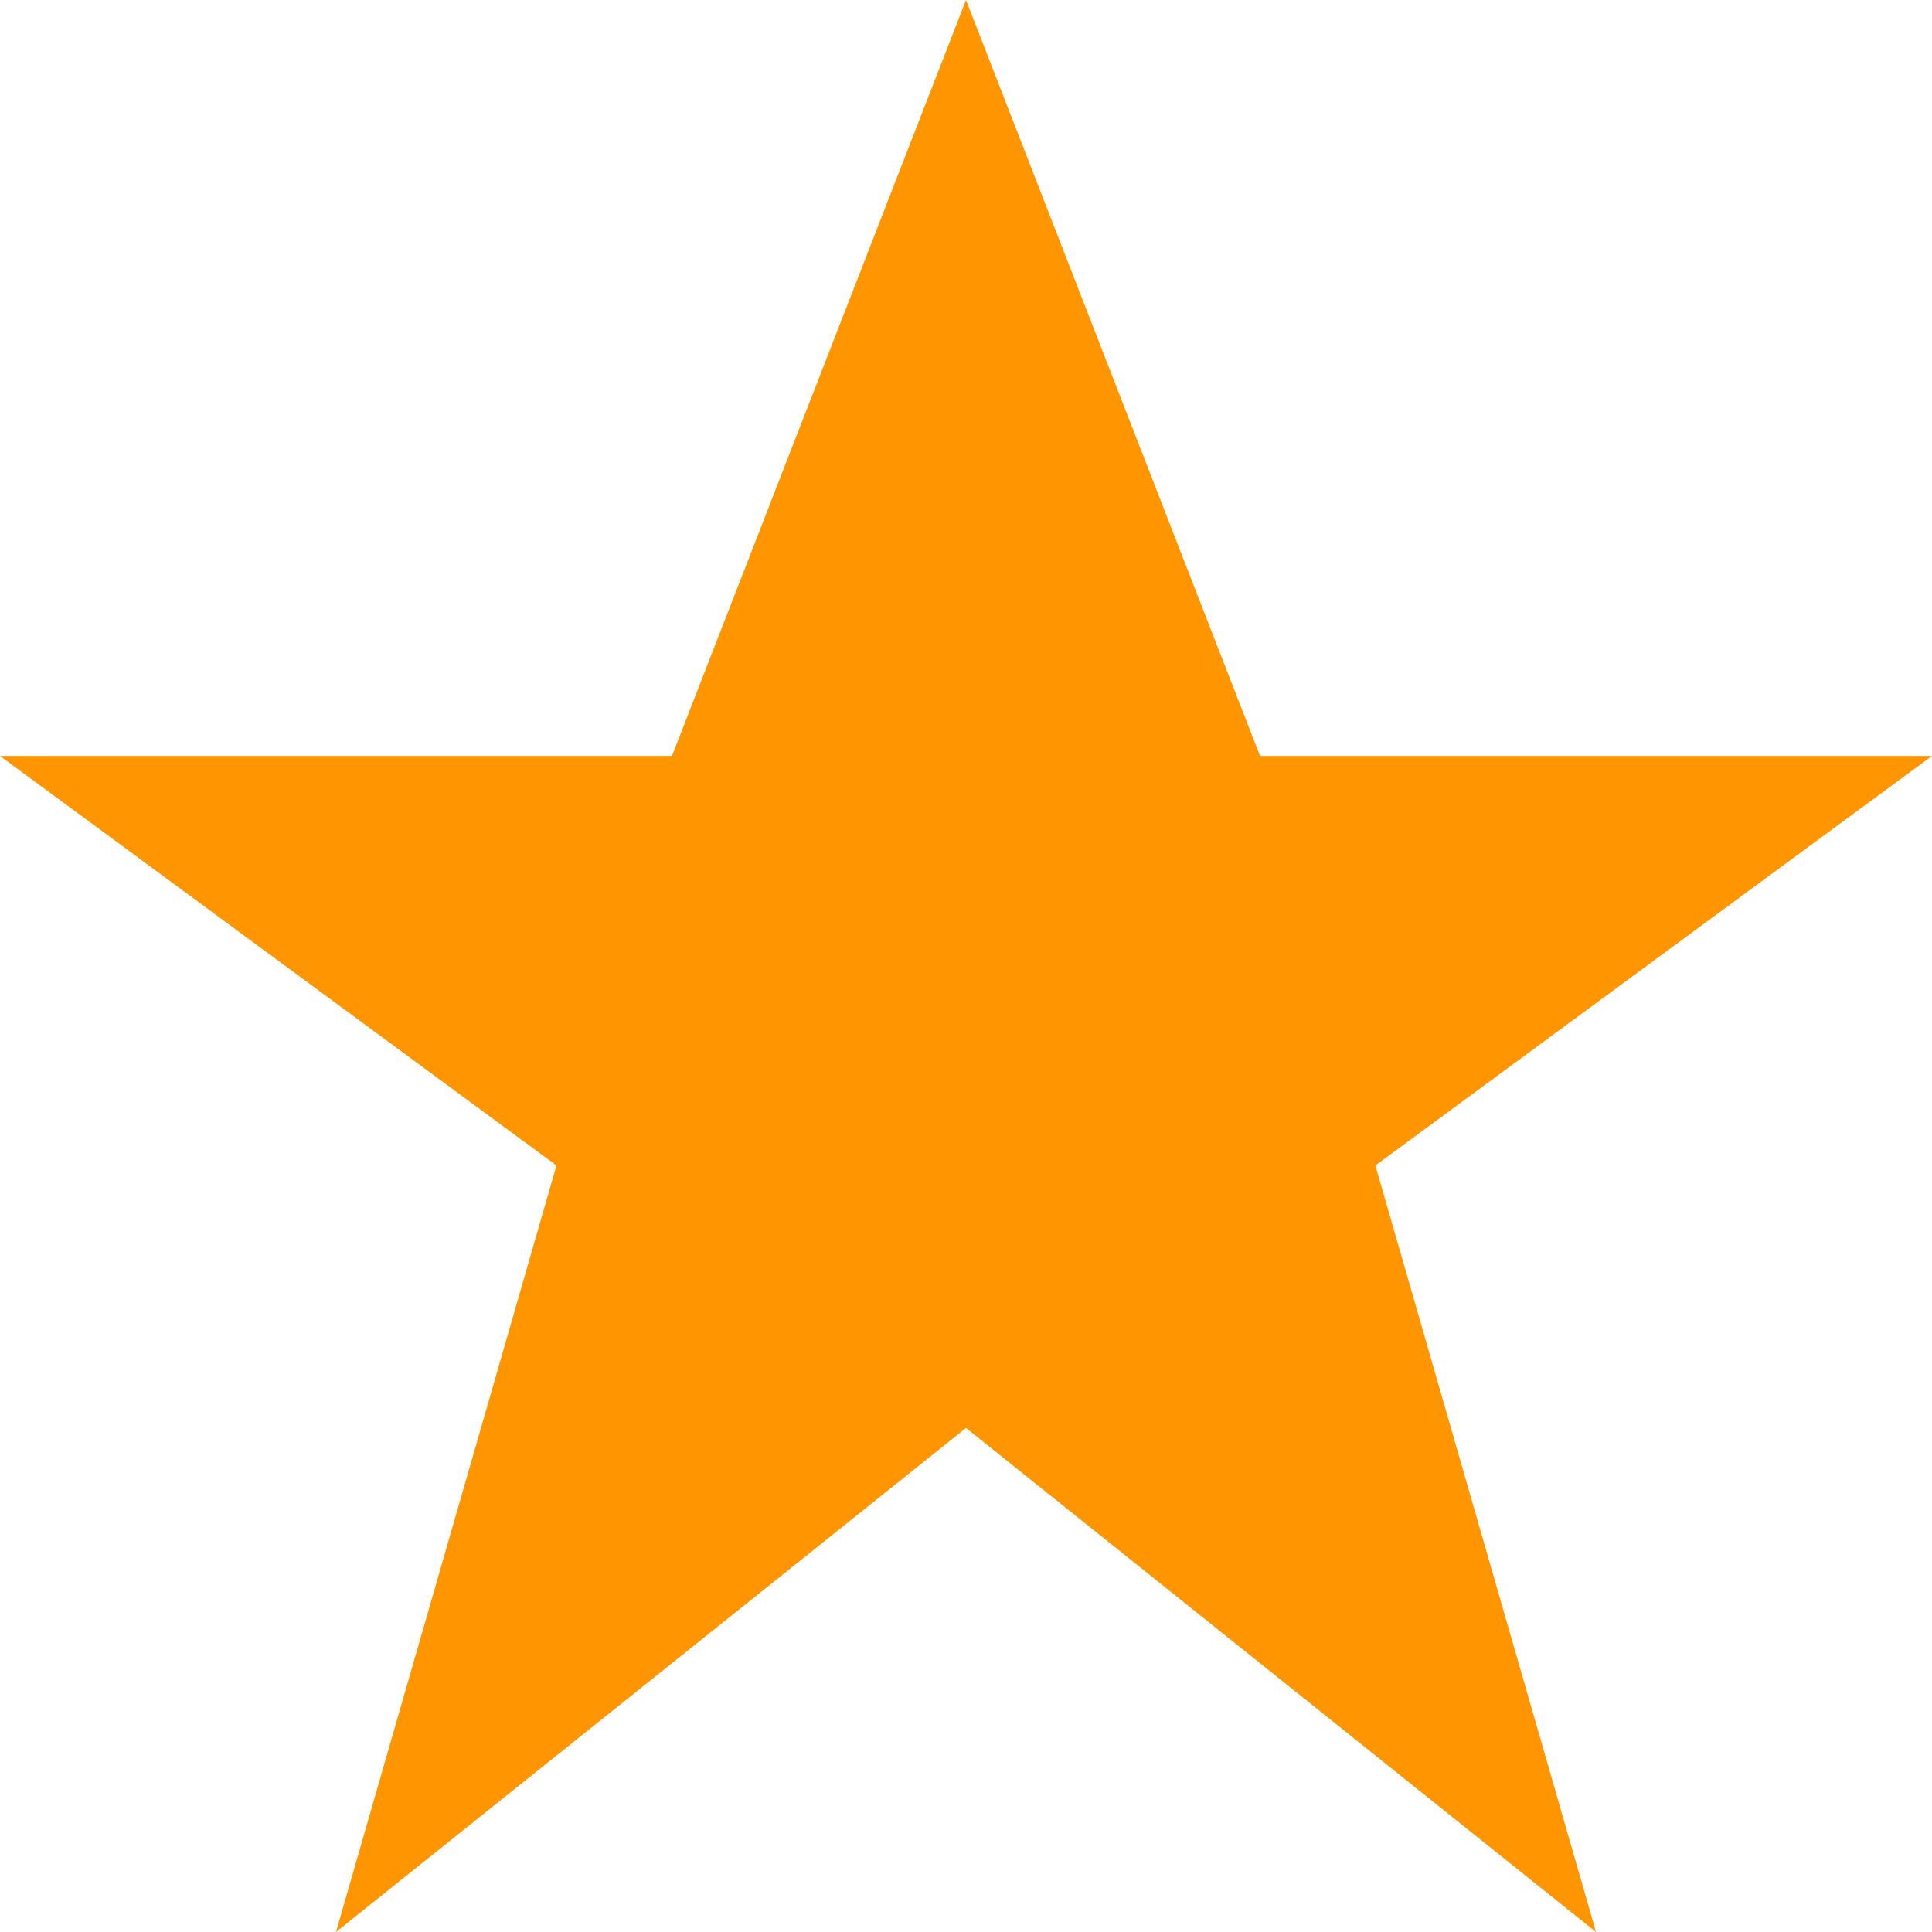
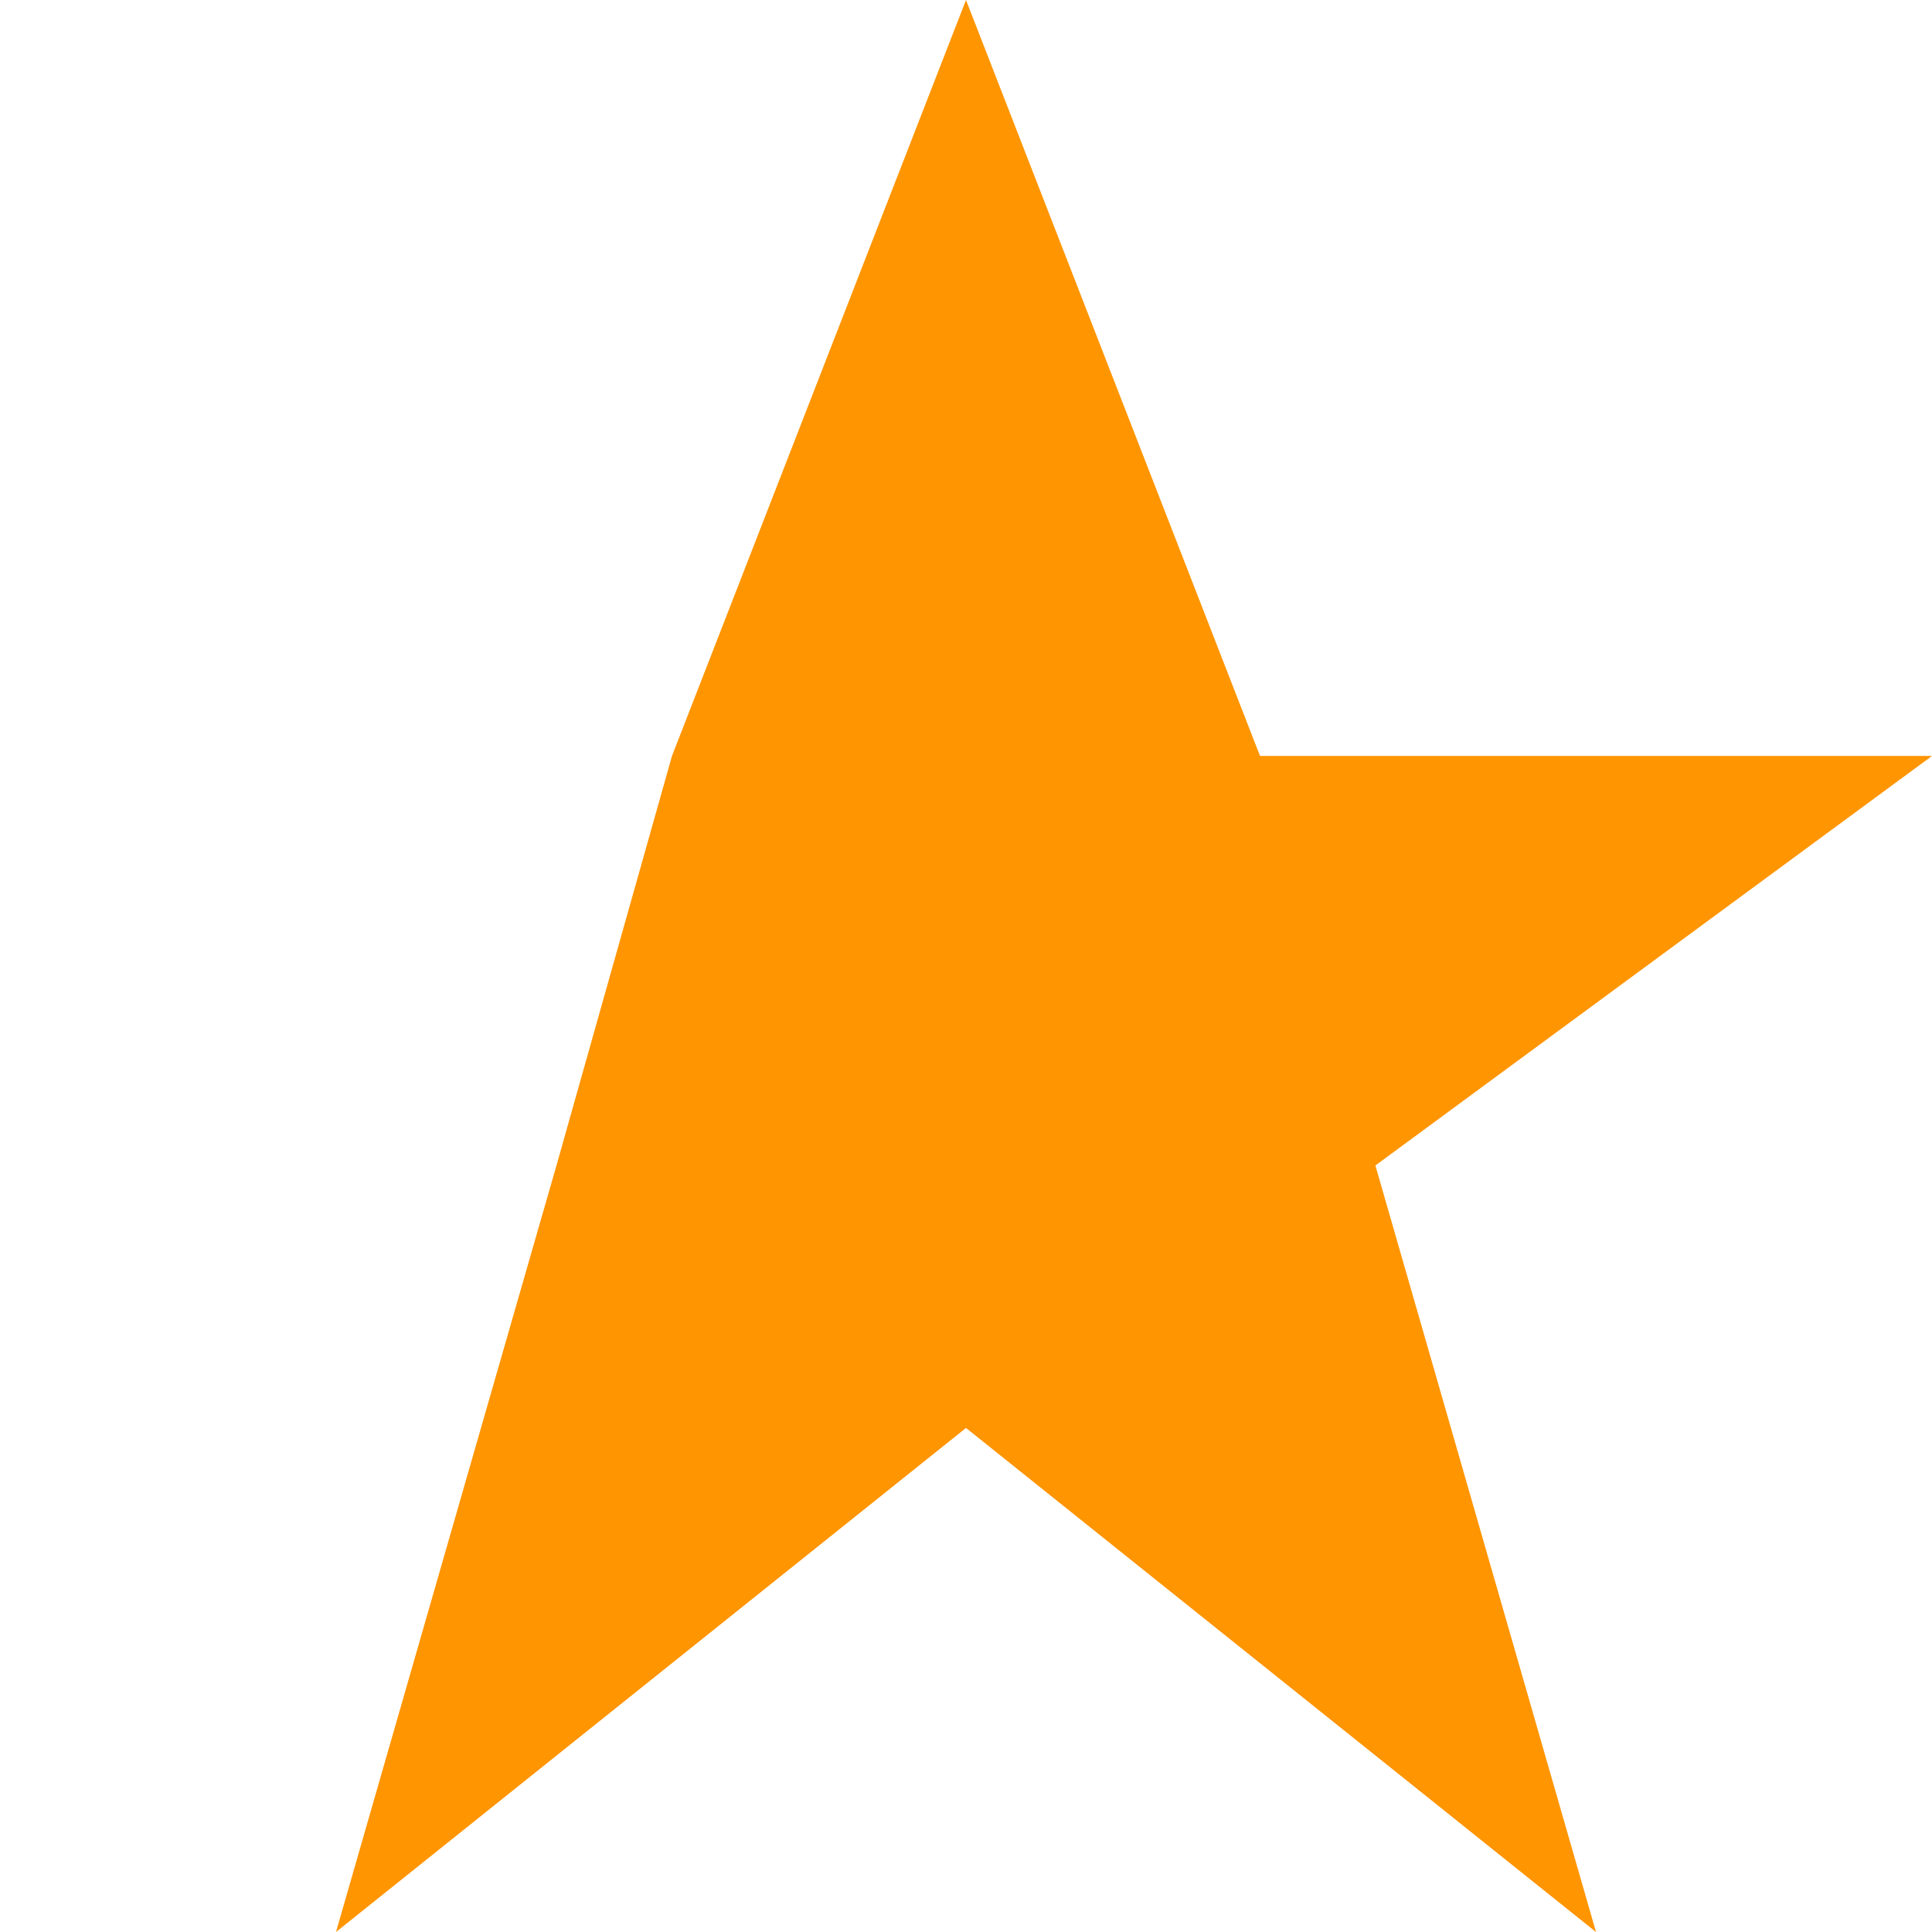
<svg xmlns="http://www.w3.org/2000/svg" xmlns:ns1="http://sodipodi.sourceforge.net/DTD/sodipodi-0.dtd" xmlns:ns2="http://www.inkscape.org/namespaces/inkscape" viewBox="0 0 12.978 12.978" version="1.1" id="svg14" ns1:docname="stars-lg-bc4f4bfdd931e007ab096dd1c209c689.svg" width="12.978" height="12.978" ns2:version="1.0.2 (e86c8708, 2021-01-15)">
  <defs id="defs18" />
  <ns1:namedview pagecolor="#ffffff" bordercolor="#666666" borderopacity="1" objecttolerance="10" gridtolerance="10" guidetolerance="10" ns2:pageopacity="0" ns2:pageshadow="2" ns2:window-width="1601" ns2:window-height="921" id="namedview16" showgrid="false" ns2:zoom="30.01" ns2:cx="6.493" ns2:cy="12.302746" ns2:window-x="0" ns2:window-y="25" ns2:window-maximized="0" ns2:current-layer="svg14" ns2:document-rotation="0" />
-   <path fill="#ff9500" d="M 6.489,0 4.514,5.078 H 0 L 3.738,7.829 2.257,12.978 6.489,9.592 10.721,12.978 9.239,7.829 12.978,5.078 H 8.464 Z" id="path10" ns2:export-xdpi="96" ns2:export-ydpi="96" />
+   <path fill="#ff9500" d="M 6.489,0 4.514,5.078 L 3.738,7.829 2.257,12.978 6.489,9.592 10.721,12.978 9.239,7.829 12.978,5.078 H 8.464 Z" id="path10" ns2:export-xdpi="96" ns2:export-ydpi="96" />
</svg>